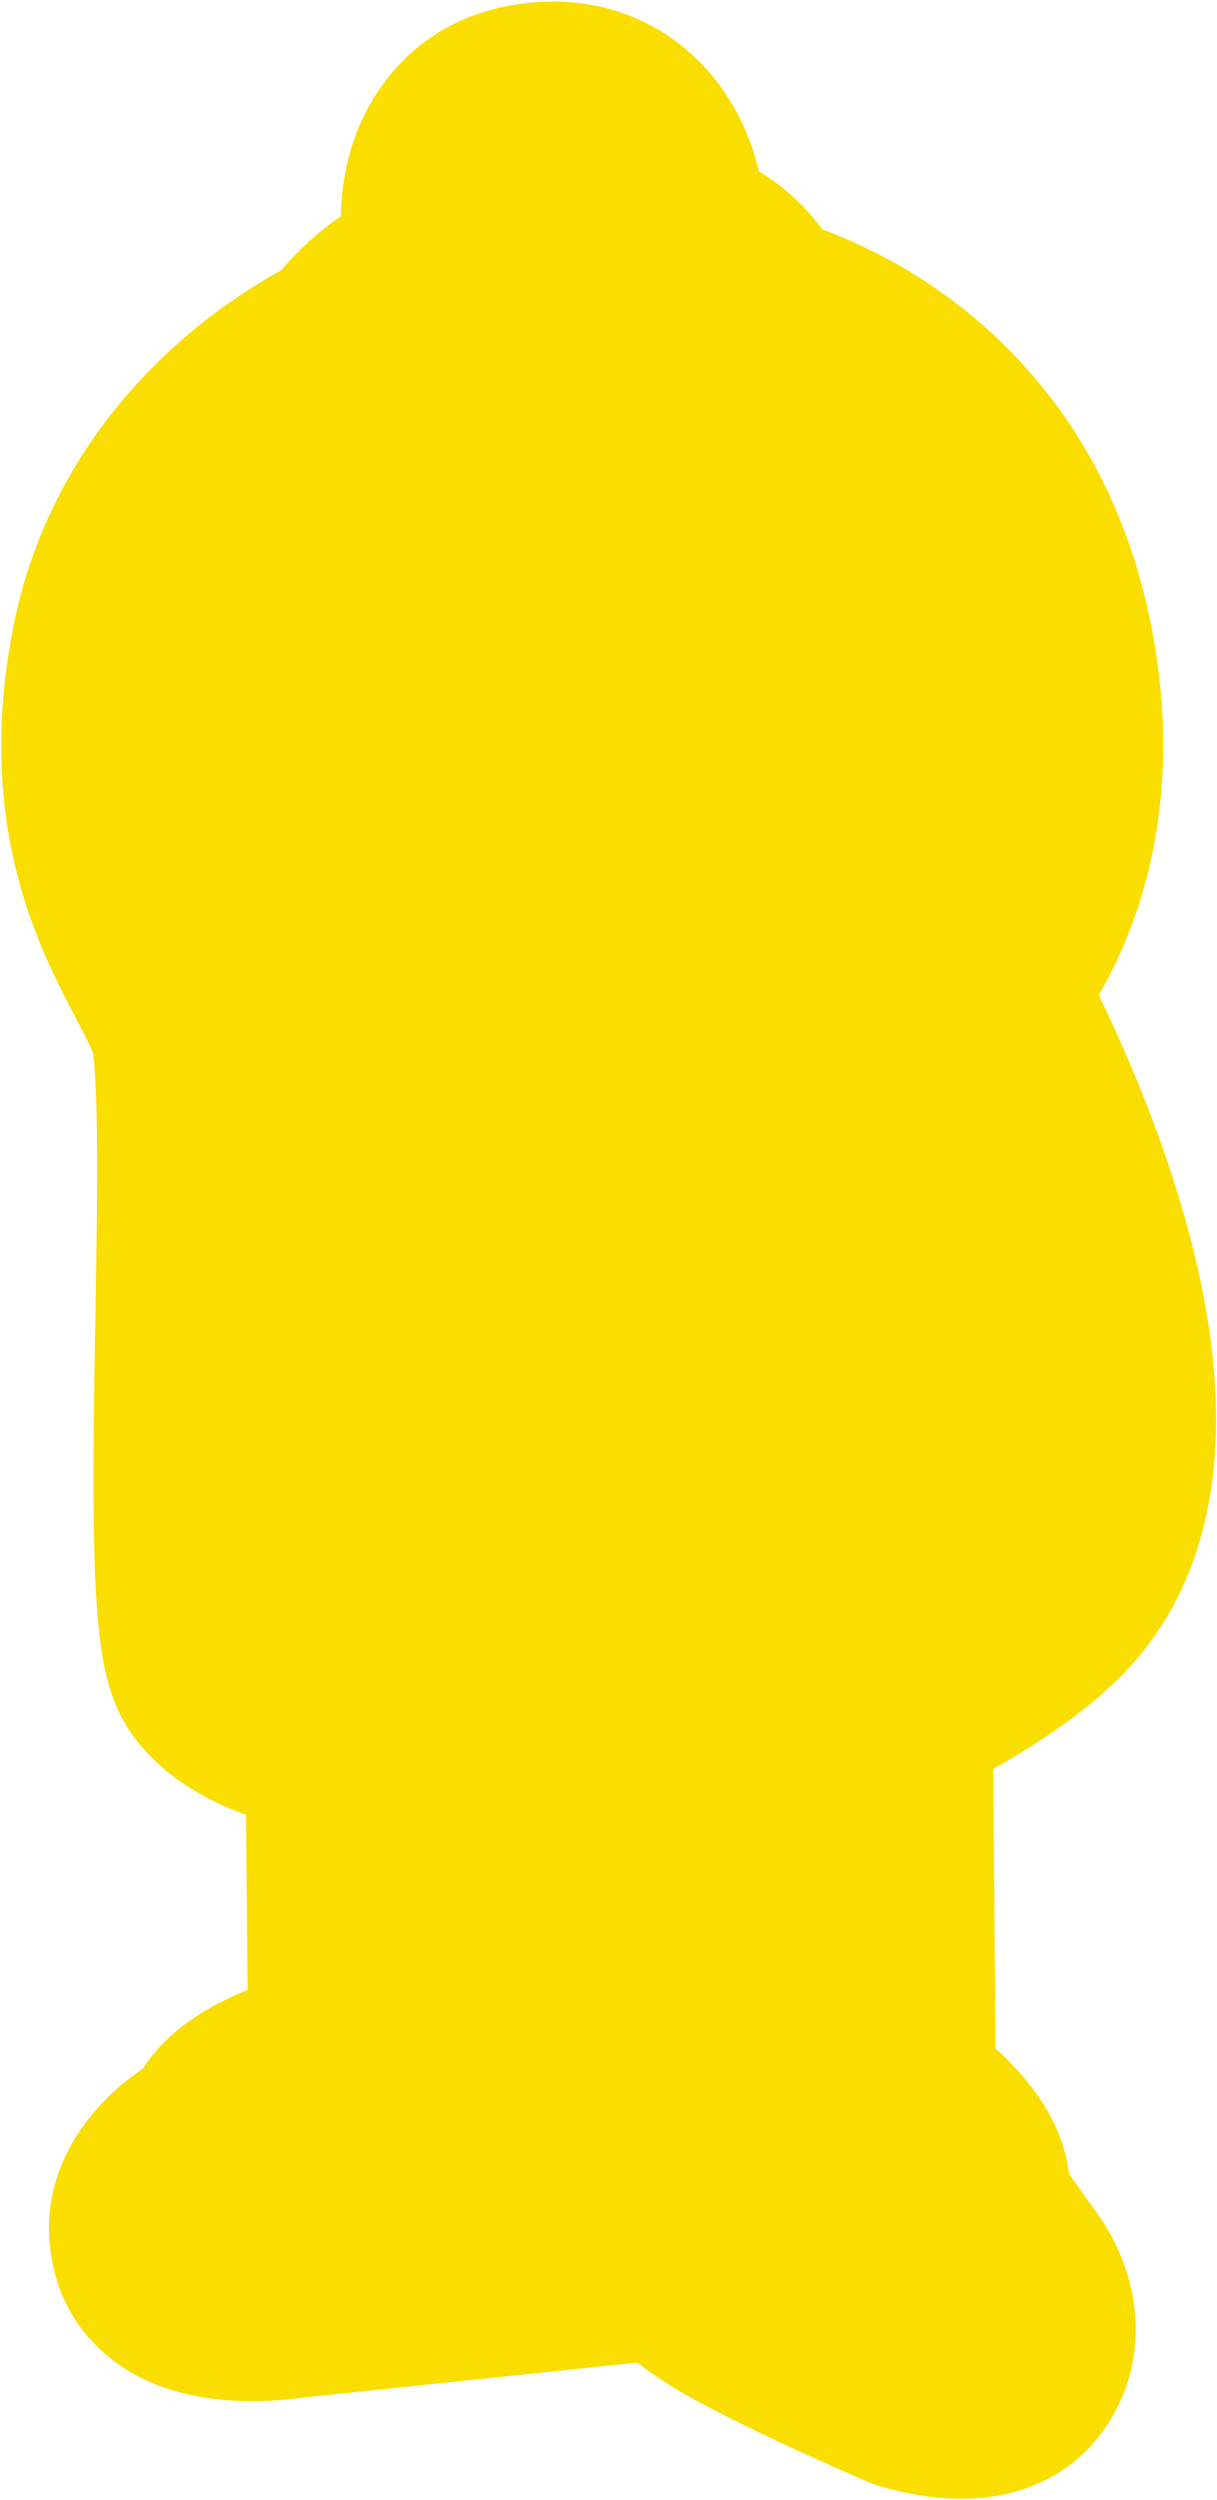
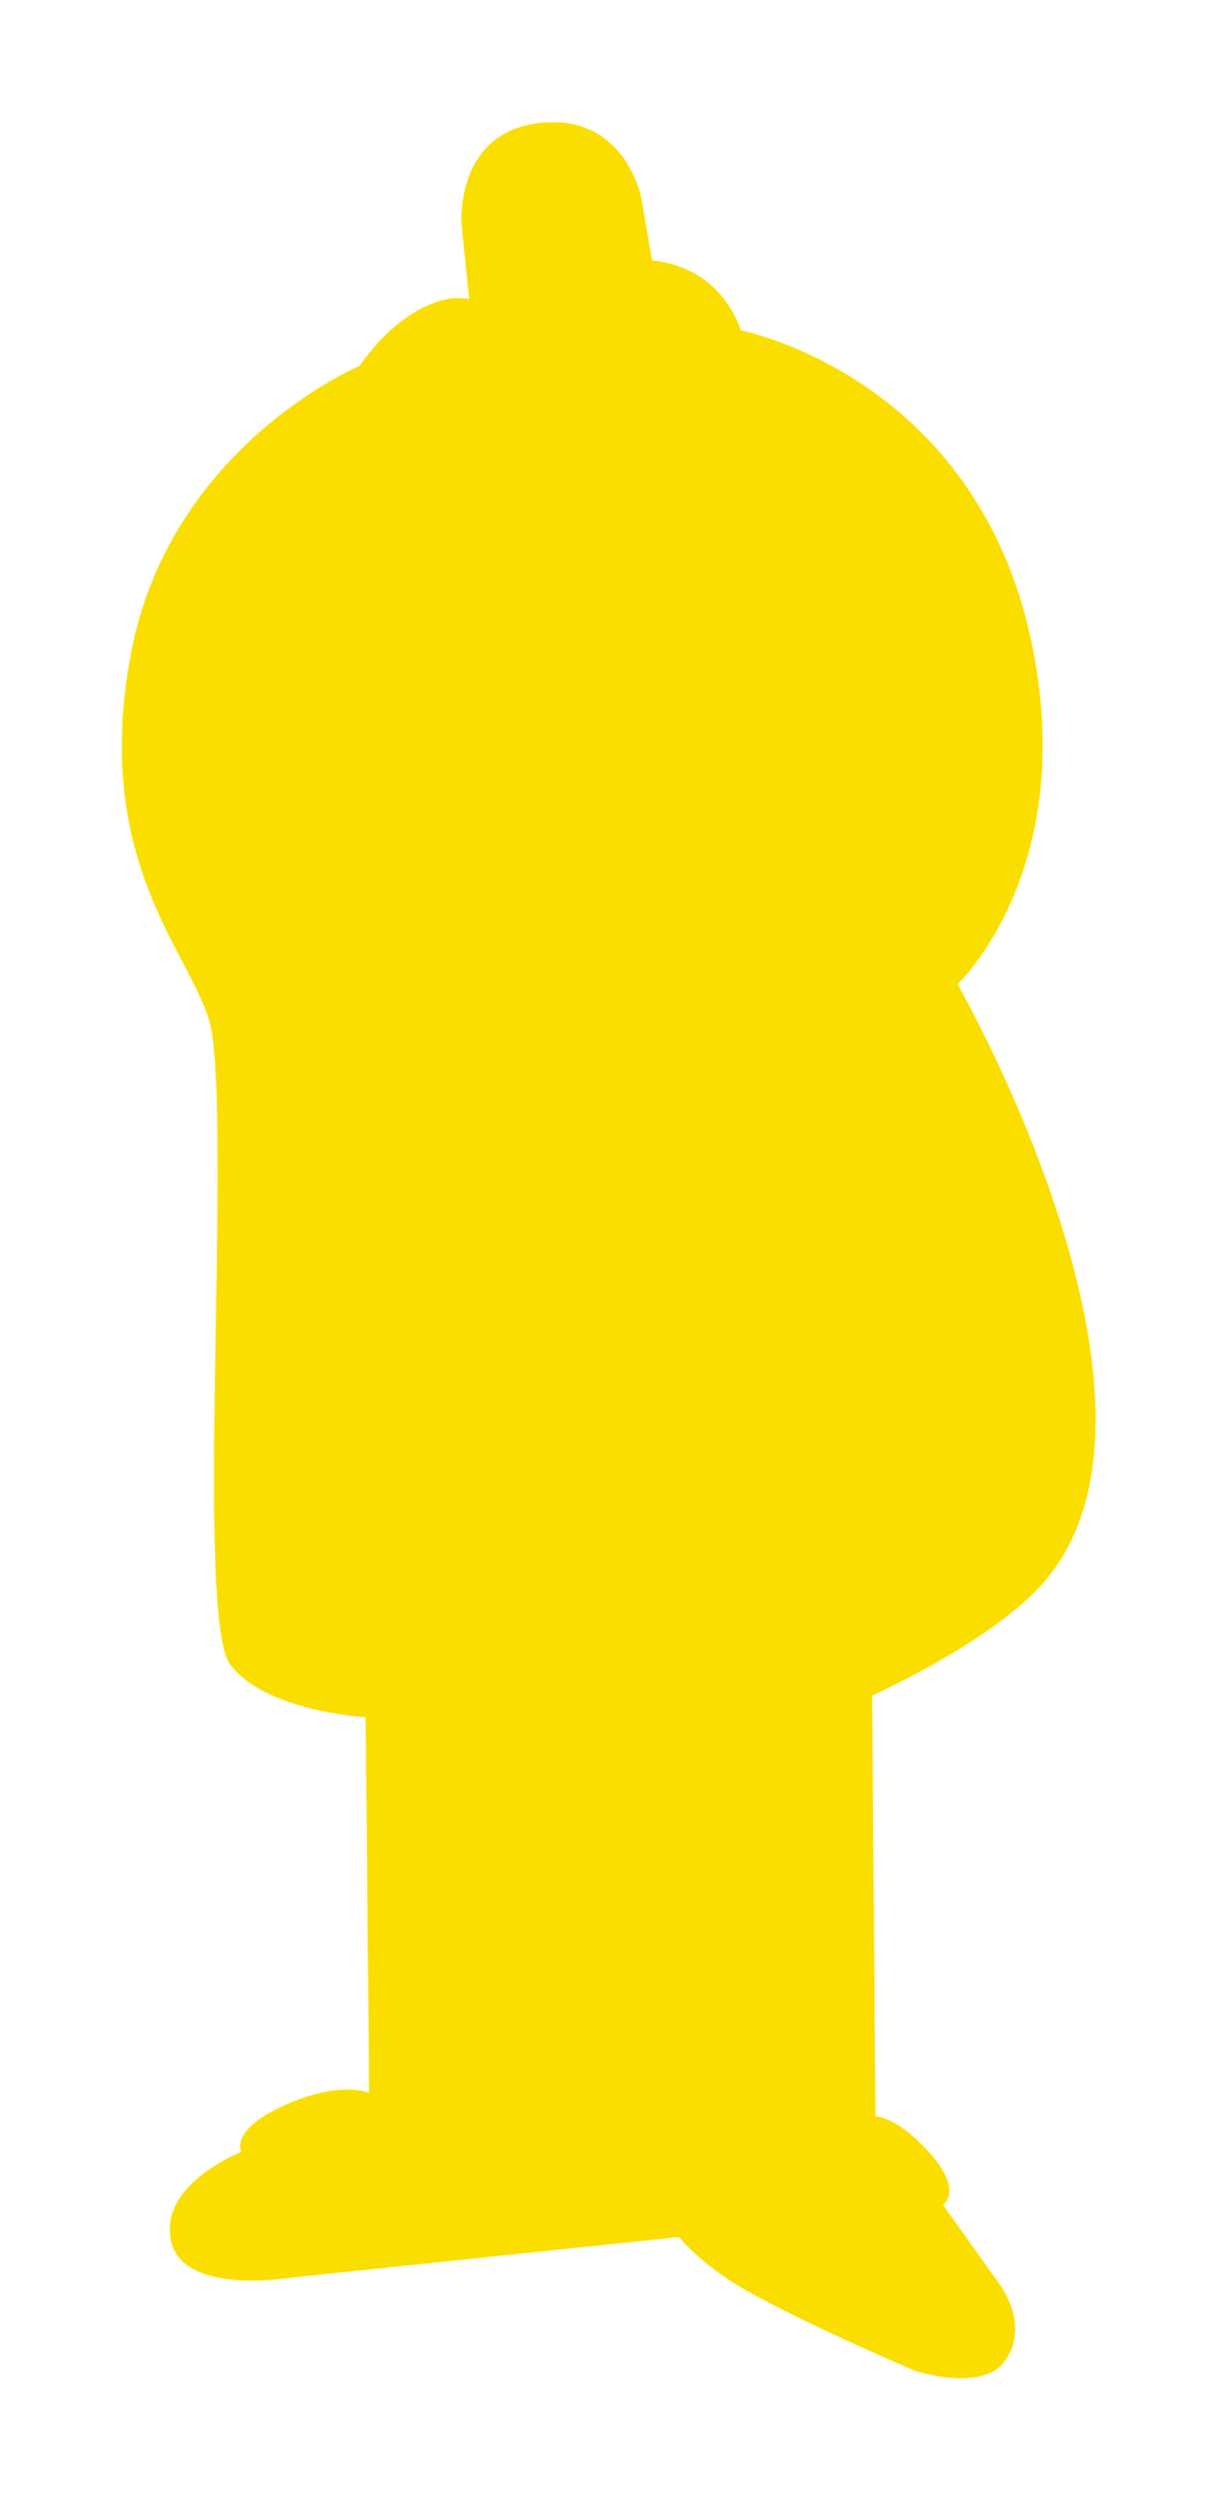
<svg xmlns="http://www.w3.org/2000/svg" width="705" height="1448" viewBox="0 0 705 1448" fill="none">
  <mask id="path-1-outside-1_1355_31" maskUnits="userSpaceOnUse" x="-0.284" y="-0.051" width="705" height="1448" fill="black">
-     <rect fill="white" x="-0.284" y="-0.051" width="705" height="1448" />
    <path d="M214.011 1212.53L212.011 994.528C212.011 994.528 153.653 991.219 133.511 964.028C113.511 937.029 133.498 670.529 123.011 598.528C117.03 557.462 52.012 505.029 76.011 378.528C98.871 258.029 208.511 212.028 208.511 212.028C208.511 212.028 218.5 196.529 233.511 185.528C257 168.313 272.011 173.528 272.011 173.528L267.511 130.028C267.511 130.028 263.5 77.652 311.511 71.528C362.522 65.021 371.511 115.528 371.511 115.528L377.511 151.028C377.511 151.028 393.432 151.9 407 161.5C424 173.528 429.011 191.528 429.011 191.528C429.011 191.528 566.582 217.852 598.011 375.028C624 505 554.511 570.028 554.511 570.028C554.511 570.028 695.046 815.529 603.511 917.528C572.801 951.749 505.011 982.028 505.011 982.028L507.011 1226.03C507.011 1226.03 518.297 1225.6 536.511 1245.03C559.011 1269.03 546.011 1277.03 546.011 1277.03L579.511 1324.03C579.511 1324.03 597.011 1347.53 581.511 1368.03C568.28 1385.53 530.011 1373.03 530.011 1373.03C530.011 1373.03 466.511 1346.03 431.511 1326.03C405.264 1311.03 393.511 1295.53 393.511 1295.53L169.011 1319.03C169.011 1319.03 107.266 1329.53 99.511 1299.03C90.994 1265.53 140.011 1246.53 140.011 1246.53C140.011 1246.53 132.511 1234.03 165.011 1219.53C197.918 1204.84 214.011 1212.53 214.011 1212.53Z" />
  </mask>
  <path d="M214.011 1212.53L212.011 994.528C212.011 994.528 153.653 991.219 133.511 964.028C113.511 937.029 133.498 670.529 123.011 598.528C117.03 557.462 52.012 505.029 76.011 378.528C98.871 258.029 208.511 212.028 208.511 212.028C208.511 212.028 218.5 196.529 233.511 185.528C257 168.313 272.011 173.528 272.011 173.528L267.511 130.028C267.511 130.028 263.5 77.652 311.511 71.528C362.522 65.021 371.511 115.528 371.511 115.528L377.511 151.028C377.511 151.028 393.432 151.9 407 161.5C424 173.528 429.011 191.528 429.011 191.528C429.011 191.528 566.582 217.852 598.011 375.028C624 505 554.511 570.028 554.511 570.028C554.511 570.028 695.046 815.529 603.511 917.528C572.801 951.749 505.011 982.028 505.011 982.028L507.011 1226.03C507.011 1226.03 518.297 1225.6 536.511 1245.03C559.011 1269.03 546.011 1277.03 546.011 1277.03L579.511 1324.03C579.511 1324.03 597.011 1347.53 581.511 1368.03C568.28 1385.53 530.011 1373.03 530.011 1373.03C530.011 1373.03 466.511 1346.03 431.511 1326.03C405.264 1311.03 393.511 1295.53 393.511 1295.53L169.011 1319.03C169.011 1319.03 107.266 1329.53 99.511 1299.03C90.994 1265.53 140.011 1246.53 140.011 1246.53C140.011 1246.53 132.511 1234.03 165.011 1219.53C197.918 1204.84 214.011 1212.53 214.011 1212.53Z" fill="#FADE00" />
  <path d="M212.011 994.528L282.008 993.886L281.407 928.35L215.973 924.64L212.011 994.528ZM214.011 1212.53L183.852 1275.7L285.037 1324.01L284.008 1211.89L214.011 1212.53ZM165.011 1219.53L136.488 1155.6L165.011 1219.53ZM140.011 1246.53L165.313 1311.8L242.786 1281.76L200.035 1210.51L140.011 1246.53ZM99.511 1299.03L31.67 1316.28L99.511 1299.03ZM169.011 1319.03L161.723 1249.41L159.489 1249.64L157.274 1250.02L169.011 1319.03ZM393.511 1295.53L449.29 1253.24L425.457 1221.8L386.223 1225.91L393.511 1295.53ZM431.511 1326.03L396.78 1386.8L431.511 1326.03ZM530.011 1373.03L502.621 1437.45L505.402 1438.63L508.275 1439.57L530.011 1373.03ZM581.511 1368.03L637.347 1410.25L637.347 1410.25L581.511 1368.03ZM579.511 1324.03L522.509 1364.66L522.932 1365.25L523.367 1365.84L579.511 1324.03ZM546.011 1277.03L509.328 1217.41L445.533 1256.66L489.009 1317.66L546.011 1277.03ZM536.511 1245.03L587.579 1197.15L587.579 1197.15L536.511 1245.03ZM507.011 1226.03L437.013 1226.6L437.604 1298.71L509.666 1295.98L507.011 1226.03ZM505.011 982.028L476.463 918.114L434.638 936.796L435.013 982.602L505.011 982.028ZM603.511 917.528L551.413 870.775L551.413 870.775L603.511 917.528ZM554.511 570.028L506.681 518.917L466.252 556.75L493.76 604.804L554.511 570.028ZM598.011 375.028L529.369 388.754L529.369 388.754L598.011 375.028ZM429.011 191.528L361.575 210.301L373.218 252.122L415.855 260.281L429.011 191.528ZM407 161.5L447.431 104.357L447.431 104.357L407 161.5ZM377.511 151.028L308.49 162.694L317.814 217.863L373.682 220.923L377.511 151.028ZM371.511 115.528L440.532 103.862L440.481 103.562L440.428 103.262L371.511 115.528ZM311.511 71.528L302.653 2.091L311.511 71.528ZM267.511 130.028L197.715 135.373L197.786 136.303L197.882 137.231L267.511 130.028ZM272.011 173.528L249.039 239.651L352.96 275.754L341.639 166.325L272.011 173.528ZM233.511 185.528L274.89 241.989L274.89 241.989L233.511 185.528ZM208.511 212.028L235.593 276.577L255.597 268.184L267.349 249.95L208.511 212.028ZM76.011 378.528L7.238 365.481L7.238 365.481L76.011 378.528ZM123.011 598.528L192.28 588.439L192.28 588.439L123.011 598.528ZM133.511 964.028L77.262 1005.69L133.511 964.028ZM142.014 995.17L144.014 1213.17L284.008 1211.89L282.008 993.886L142.014 995.17ZM214.011 1212.53C244.17 1149.36 244.122 1149.34 244.074 1149.31C244.058 1149.31 244.011 1149.28 243.979 1149.27C243.915 1149.24 243.85 1149.21 243.786 1149.18C243.656 1149.12 243.525 1149.05 243.392 1148.99C243.127 1148.87 242.856 1148.75 242.579 1148.62C242.025 1148.37 241.447 1148.12 240.845 1147.87C239.641 1147.37 238.342 1146.86 236.949 1146.36C234.159 1145.35 231.004 1144.38 227.489 1143.53C220.421 1141.82 212.092 1140.63 202.586 1140.53C183.339 1140.32 161.15 1144.6 136.488 1155.6L193.534 1283.45C201.779 1279.77 204.09 1280.55 201.117 1280.52C199.747 1280.5 197.497 1280.32 194.475 1279.58C192.983 1279.22 191.343 1278.74 189.562 1278.09C188.672 1277.77 187.751 1277.42 186.799 1277.02C186.323 1276.82 185.839 1276.61 185.348 1276.39C185.102 1276.28 184.855 1276.17 184.606 1276.05C184.481 1275.99 184.356 1275.94 184.23 1275.88C184.167 1275.85 184.105 1275.82 184.041 1275.79C184.01 1275.77 183.963 1275.75 183.947 1275.74C183.899 1275.72 183.852 1275.7 214.011 1212.53ZM136.488 1155.6C114.01 1165.63 88.858 1181.82 76.324 1210.11C69.694 1225.07 68.106 1240.33 70.02 1254.03C70.933 1260.57 72.567 1266.25 74.374 1270.98C75.278 1273.34 76.233 1275.48 77.181 1277.4C77.655 1278.36 78.13 1279.27 78.599 1280.12C78.834 1280.55 79.067 1280.97 79.299 1281.37C79.414 1281.57 79.53 1281.77 79.644 1281.97C79.702 1282.06 79.759 1282.16 79.816 1282.26C79.845 1282.31 79.888 1282.38 79.902 1282.4C79.944 1282.47 79.987 1282.54 140.011 1246.53C200.035 1210.51 200.077 1210.58 200.12 1210.65C200.134 1210.68 200.177 1210.75 200.205 1210.8C200.262 1210.89 200.318 1210.99 200.375 1211.08C200.488 1211.28 200.6 1211.47 200.712 1211.67C200.937 1212.06 201.16 1212.46 201.381 1212.86C201.824 1213.67 202.261 1214.5 202.688 1215.37C203.542 1217.1 204.368 1218.96 205.131 1220.95C206.654 1224.93 207.957 1229.53 208.674 1234.67C210.198 1245.58 208.765 1256.8 204.323 1266.82C196.165 1285.24 183.512 1287.92 193.534 1283.45L136.488 1155.6ZM140.011 1246.53C114.709 1181.26 114.688 1181.27 114.667 1181.28C114.659 1181.28 114.638 1181.29 114.623 1181.29C114.594 1181.31 114.563 1181.32 114.532 1181.33C114.47 1181.35 114.405 1181.38 114.336 1181.41C114.198 1181.46 114.047 1181.52 113.884 1181.59C113.557 1181.72 113.178 1181.87 112.751 1182.05C111.898 1182.4 110.845 1182.84 109.624 1183.38C107.196 1184.46 104.021 1185.94 100.36 1187.83C93.304 1191.47 83.186 1197.29 72.879 1205.52C55.564 1219.35 16.855 1258.01 31.67 1316.28L167.353 1281.78C170.035 1292.33 167.748 1302.5 164.266 1309.15C161.572 1314.3 159.009 1315.91 160.255 1314.91C161.138 1314.2 162.742 1313.18 164.61 1312.21C165.412 1311.8 165.999 1311.53 166.219 1311.44C166.321 1311.39 166.314 1311.4 166.174 1311.45C166.104 1311.48 165.999 1311.52 165.857 1311.58C165.786 1311.61 165.705 1311.64 165.615 1311.68C165.57 1311.7 165.522 1311.71 165.472 1311.73C165.446 1311.74 165.421 1311.75 165.394 1311.76C165.381 1311.77 165.361 1311.78 165.354 1311.78C165.334 1311.79 165.313 1311.8 140.011 1246.53ZM31.67 1316.28C40.132 1349.56 63.664 1368.67 83.331 1378.12C101.513 1386.85 119.885 1389.4 132.117 1390.28C145.215 1391.23 157.11 1390.63 165.236 1389.94C169.441 1389.57 172.986 1389.15 175.612 1388.8C176.931 1388.63 178.038 1388.47 178.9 1388.33C179.332 1388.27 179.704 1388.21 180.013 1388.16C180.167 1388.13 180.306 1388.11 180.428 1388.09C180.49 1388.08 180.547 1388.07 180.6 1388.06C180.627 1388.06 180.652 1388.05 180.677 1388.05C180.689 1388.05 180.707 1388.04 180.713 1388.04C180.73 1388.04 180.747 1388.04 169.011 1319.03C157.274 1250.02 157.291 1250.02 157.308 1250.01C157.313 1250.01 157.329 1250.01 157.339 1250.01C157.36 1250 157.38 1250 157.399 1250C157.437 1249.99 157.472 1249.99 157.504 1249.98C157.567 1249.97 157.617 1249.96 157.654 1249.96C157.729 1249.94 157.754 1249.94 157.731 1249.94C157.685 1249.95 157.457 1249.98 157.074 1250.04C156.293 1250.14 154.953 1250.3 153.248 1250.45C149.554 1250.77 145.528 1250.89 142.221 1250.65C138.048 1250.35 139.53 1249.8 143.953 1251.92C146.608 1253.2 151.329 1255.93 156.149 1261.15C161.288 1266.72 165.333 1273.84 167.353 1281.78L31.67 1316.28ZM176.298 1388.65L400.799 1365.15L386.223 1225.91L161.723 1249.41L176.298 1388.65ZM393.511 1295.53C337.732 1337.82 337.744 1337.84 337.757 1337.85C337.761 1337.86 337.774 1337.88 337.783 1337.89C337.8 1337.91 337.817 1337.93 337.835 1337.96C337.87 1338 337.906 1338.05 337.943 1338.1C338.017 1338.19 338.094 1338.29 338.175 1338.4C338.336 1338.61 338.511 1338.83 338.7 1339.07C339.078 1339.55 339.511 1340.09 340 1340.68C340.978 1341.87 342.183 1343.29 343.622 1344.89C346.496 1348.1 350.319 1352.09 355.147 1356.55C364.8 1365.48 378.537 1376.38 396.78 1386.8L466.242 1265.25C458.238 1260.68 452.975 1256.33 450.19 1253.76C448.798 1252.47 448.042 1251.64 447.893 1251.47C447.82 1251.39 447.901 1251.48 448.134 1251.76C448.251 1251.9 448.406 1252.1 448.599 1252.34C448.695 1252.46 448.801 1252.6 448.916 1252.75C448.974 1252.82 449.034 1252.9 449.096 1252.98C449.127 1253.02 449.159 1253.06 449.191 1253.11C449.208 1253.13 449.224 1253.15 449.24 1253.17C449.249 1253.18 449.261 1253.2 449.265 1253.2C449.278 1253.22 449.29 1253.24 393.511 1295.53ZM396.78 1386.8C417.243 1398.5 444.353 1411.36 464.802 1420.7C475.346 1425.52 484.73 1429.67 491.486 1432.63C494.869 1434.11 497.609 1435.29 499.523 1436.12C500.48 1436.53 501.232 1436.85 501.756 1437.08C502.018 1437.19 502.223 1437.28 502.368 1437.34C502.44 1437.37 502.498 1437.39 502.54 1437.41C502.561 1437.42 502.579 1437.43 502.592 1437.43C502.599 1437.44 502.605 1437.44 502.61 1437.44C502.612 1437.44 502.615 1437.44 502.616 1437.44C502.619 1437.45 502.621 1437.45 530.011 1373.03C557.401 1308.61 557.403 1308.61 557.404 1308.61C557.405 1308.61 557.406 1308.61 557.406 1308.61C557.407 1308.61 557.407 1308.61 557.406 1308.61C557.404 1308.61 557.399 1308.61 557.389 1308.6C557.37 1308.6 557.336 1308.58 557.288 1308.56C557.19 1308.52 557.035 1308.45 556.823 1308.36C556.399 1308.18 555.753 1307.9 554.905 1307.54C553.21 1306.81 550.715 1305.73 547.599 1304.37C541.355 1301.63 532.677 1297.79 522.97 1293.36C502.919 1284.2 480.779 1273.56 466.242 1265.25L396.78 1386.8ZM530.011 1373.03C508.275 1439.57 508.292 1439.57 508.309 1439.58C508.315 1439.58 508.332 1439.59 508.344 1439.59C508.367 1439.6 508.392 1439.61 508.417 1439.61C508.466 1439.63 508.519 1439.65 508.574 1439.66C508.685 1439.7 508.806 1439.74 508.937 1439.78C509.199 1439.86 509.503 1439.96 509.847 1440.07C510.533 1440.28 511.382 1440.53 512.376 1440.82C514.353 1441.38 516.966 1442.09 520.067 1442.82C526.062 1444.24 534.855 1446 544.969 1446.85C554.591 1447.65 568.701 1447.93 583.998 1444.31C599.585 1440.62 621.179 1431.63 637.347 1410.25L525.675 1325.81C535.228 1313.18 547.076 1309.18 551.767 1308.07C556.166 1307.03 558.228 1307.47 556.629 1307.33C555.522 1307.24 553.921 1306.97 552.327 1306.59C551.633 1306.43 551.153 1306.29 550.986 1306.25C550.908 1306.22 550.922 1306.23 551.041 1306.26C551.101 1306.28 551.189 1306.31 551.305 1306.35C551.364 1306.36 551.43 1306.39 551.503 1306.41C551.54 1306.42 551.579 1306.43 551.619 1306.45C551.64 1306.45 551.66 1306.46 551.682 1306.47C551.692 1306.47 551.709 1306.48 551.714 1306.48C551.731 1306.48 551.747 1306.49 530.011 1373.03ZM637.347 1410.25C662.902 1376.45 659.719 1340.19 653.574 1318.91C650.525 1308.36 646.429 1299.86 643.23 1294.09C641.581 1291.11 640.031 1288.61 638.746 1286.66C638.099 1285.67 637.507 1284.81 636.989 1284.07C636.73 1283.7 636.488 1283.36 636.265 1283.05C636.153 1282.9 636.047 1282.75 635.945 1282.61C635.894 1282.54 635.844 1282.48 635.796 1282.41C635.772 1282.38 635.748 1282.35 635.724 1282.31C635.712 1282.3 635.695 1282.27 635.689 1282.27C635.672 1282.24 635.655 1282.22 579.511 1324.03C523.367 1365.84 523.35 1365.81 523.333 1365.79C523.328 1365.78 523.31 1365.76 523.299 1365.74C523.277 1365.71 523.254 1365.68 523.232 1365.65C523.188 1365.59 523.145 1365.54 523.102 1365.48C523.017 1365.36 522.935 1365.25 522.857 1365.14C522.699 1364.92 522.553 1364.72 522.418 1364.53C522.149 1364.14 521.918 1363.8 521.72 1363.5C521.33 1362.91 521.027 1362.4 520.776 1361.95C520.374 1361.22 519.684 1359.88 519.074 1357.77C517.803 1353.37 515.621 1339.11 525.675 1325.81L637.347 1410.25ZM636.513 1283.4L603.013 1236.4L489.009 1317.66L522.509 1364.66L636.513 1283.4ZM546.011 1277.03C582.693 1336.65 582.755 1336.61 582.817 1336.57C582.837 1336.56 582.899 1336.52 582.941 1336.49C583.024 1336.44 583.107 1336.39 583.191 1336.34C583.359 1336.23 583.528 1336.13 583.7 1336.02C584.043 1335.8 584.394 1335.57 584.752 1335.33C585.468 1334.86 586.215 1334.34 586.988 1333.79C588.53 1332.68 590.198 1331.39 591.94 1329.91C595.401 1326.96 599.319 1323.08 603.129 1318.14C611.055 1307.86 617.898 1293.66 619.432 1276.13C622.447 1241.67 604.017 1214.69 587.579 1197.15L485.443 1292.9C491.505 1299.37 477.825 1288.38 479.965 1263.93C481.061 1251.4 486.061 1240.7 492.252 1232.66C495.195 1228.85 498.273 1225.79 501.111 1223.37C502.542 1222.15 503.953 1221.06 505.315 1220.08C505.998 1219.59 506.675 1219.12 507.343 1218.68C507.677 1218.46 508.01 1218.24 508.341 1218.03C508.506 1217.92 508.671 1217.82 508.836 1217.72C508.918 1217.66 509 1217.61 509.082 1217.56C509.123 1217.54 509.185 1217.5 509.205 1217.49C509.267 1217.45 509.328 1217.41 546.011 1277.03ZM587.579 1197.15C573.378 1182 558.764 1171.29 543.939 1164.54C536.542 1161.17 529.357 1158.91 522.535 1157.57C519.144 1156.91 515.909 1156.48 512.851 1156.25C511.325 1156.13 509.851 1156.07 508.432 1156.04C507.723 1156.03 507.029 1156.02 506.349 1156.03C506.009 1156.03 505.673 1156.04 505.341 1156.05C505.175 1156.05 505.01 1156.06 504.846 1156.06C504.764 1156.06 504.682 1156.07 504.6 1156.07C504.559 1156.07 504.498 1156.07 504.478 1156.07C504.417 1156.08 504.356 1156.08 507.011 1226.03C509.666 1295.98 509.605 1295.98 509.544 1295.98C509.524 1295.98 509.463 1295.98 509.423 1295.99C509.342 1295.99 509.261 1295.99 509.18 1295.99C509.019 1296 508.858 1296 508.698 1296.01C508.376 1296.02 508.057 1296.02 507.739 1296.02C507.103 1296.03 506.474 1296.03 505.852 1296.02C504.607 1295.99 503.393 1295.94 502.212 1295.85C499.843 1295.66 497.631 1295.36 495.583 1294.96C491.447 1294.14 488.222 1293 485.923 1291.95C481.294 1289.84 481.43 1288.62 485.443 1292.9L587.579 1197.15ZM577.009 1225.45L575.009 981.454L435.013 982.602L437.013 1226.6L577.009 1225.45ZM505.011 982.028C533.559 1045.94 533.567 1045.94 533.576 1045.93C533.579 1045.93 533.587 1045.93 533.594 1045.93C533.606 1045.92 533.62 1045.91 533.635 1045.91C533.664 1045.9 533.698 1045.88 533.736 1045.86C533.811 1045.83 533.903 1045.79 534.012 1045.74C534.229 1045.64 534.511 1045.51 534.854 1045.36C535.541 1045.04 536.477 1044.61 537.634 1044.07C539.946 1042.99 543.16 1041.46 547.063 1039.53C554.826 1035.7 565.532 1030.19 577.407 1023.43C599.239 1010.98 632.277 990.28 655.608 964.281L551.413 870.775C544.035 878.997 527.822 890.544 508.082 901.795C499.171 906.875 491.011 911.075 485.103 913.991C482.171 915.438 479.849 916.541 478.334 917.25C477.577 917.603 477.026 917.857 476.705 918.003C476.545 918.076 476.442 918.123 476.401 918.142C476.38 918.151 476.375 918.153 476.385 918.149C476.39 918.147 476.399 918.143 476.412 918.137C476.418 918.134 476.426 918.131 476.434 918.127C476.439 918.125 476.446 918.122 476.448 918.121C476.455 918.117 476.463 918.114 505.011 982.028ZM655.608 964.281C694.489 920.956 704.85 866.627 704.469 819.632C704.086 772.434 692.942 724.666 680.014 684.217C666.905 643.203 650.828 606.263 638.213 579.831C631.861 566.521 626.278 555.649 622.219 547.992C620.187 544.158 618.53 541.117 617.341 538.965C616.746 537.888 616.268 537.032 615.917 536.41C615.742 536.098 615.599 535.845 615.489 535.652C615.434 535.555 615.388 535.473 615.35 535.407C615.331 535.373 615.314 535.344 615.299 535.318C615.292 535.305 615.282 535.288 615.279 535.282C615.27 535.266 615.261 535.252 554.511 570.028C493.76 604.804 493.753 604.791 493.746 604.78C493.745 604.777 493.739 604.766 493.736 604.761C493.729 604.75 493.725 604.743 493.723 604.739C493.719 604.732 493.723 604.739 493.736 604.761C493.76 604.804 493.817 604.905 493.905 605.061C494.081 605.374 494.381 605.909 494.793 606.656C495.618 608.149 496.891 610.482 498.523 613.56C501.792 619.727 506.472 628.832 511.865 640.131C522.74 662.919 536.077 693.729 546.66 726.84C557.423 760.515 564.25 793.248 564.473 820.768C564.698 848.492 558.3 863.1 551.413 870.775L655.608 964.281ZM554.511 570.028C602.341 621.139 602.37 621.111 602.401 621.083C602.411 621.073 602.441 621.044 602.462 621.025C602.504 620.986 602.546 620.946 602.59 620.904C602.678 620.821 602.77 620.734 602.866 620.642C603.059 620.459 603.269 620.257 603.495 620.037C603.948 619.597 604.467 619.084 605.046 618.498C606.206 617.327 607.61 615.86 609.215 614.096C612.422 610.573 616.448 605.843 620.919 599.894C629.848 588.015 640.669 571.117 650.208 549.164C669.605 504.524 682.645 441.283 666.652 361.302L529.369 388.754C539.366 438.745 530.656 473.004 521.806 493.371C517.221 503.922 512.294 511.404 509.006 515.779C507.368 517.958 506.169 519.323 505.677 519.864C505.432 520.132 505.37 520.189 505.524 520.034C505.601 519.956 505.733 519.824 505.924 519.638C506.02 519.545 506.13 519.439 506.256 519.318C506.319 519.258 506.386 519.195 506.457 519.128C506.492 519.095 506.529 519.06 506.566 519.025C506.585 519.008 506.614 518.981 506.623 518.972C506.652 518.945 506.681 518.917 554.511 570.028ZM666.652 361.302C646.785 261.949 592.078 201.352 541.261 166.571C516.382 149.544 492.794 138.885 475.159 132.399C466.292 129.138 458.775 126.875 453.14 125.362C450.318 124.604 447.951 124.029 446.105 123.609C445.181 123.399 444.386 123.227 443.728 123.089C443.398 123.02 443.103 122.96 442.843 122.908C442.712 122.882 442.591 122.858 442.478 122.836C442.422 122.825 442.368 122.814 442.316 122.804C442.29 122.799 442.253 122.792 442.24 122.789C442.203 122.782 442.167 122.775 429.011 191.528C415.855 260.281 415.82 260.274 415.785 260.267C415.775 260.265 415.74 260.259 415.719 260.254C415.675 260.246 415.633 260.238 415.594 260.23C415.515 260.215 415.443 260.2 415.379 260.188C415.251 260.162 415.153 260.142 415.085 260.128C414.949 260.099 414.931 260.094 415.022 260.115C415.207 260.157 415.826 260.302 416.827 260.57C418.838 261.11 422.314 262.132 426.836 263.795C435.977 267.157 448.746 272.903 462.189 282.103C488.014 299.779 517.807 330.931 529.369 388.754L666.652 361.302ZM429.011 191.528C496.447 172.755 496.44 172.732 496.434 172.708C496.431 172.7 496.425 172.677 496.42 172.661C496.412 172.63 496.403 172.598 496.394 172.565C496.375 172.501 496.357 172.435 496.338 172.368C496.3 172.234 496.259 172.094 496.217 171.949C496.133 171.659 496.041 171.348 495.941 171.017C495.74 170.355 495.506 169.61 495.235 168.789C494.694 167.151 494.001 165.191 493.131 162.973C491.406 158.574 488.905 152.952 485.387 146.7C478.495 134.449 466.667 117.967 447.431 104.357L366.569 218.643C364.333 217.061 363.511 215.593 363.374 215.349C363.234 215.101 363.048 214.73 362.793 214.082C362.659 213.739 362.491 213.28 362.29 212.673C362.19 212.368 362.079 212.021 361.96 211.629C361.901 211.432 361.839 211.224 361.775 211.003C361.743 210.893 361.71 210.779 361.677 210.662C361.66 210.603 361.643 210.544 361.626 210.484C361.618 210.454 361.61 210.424 361.601 210.393C361.597 210.378 361.59 210.355 361.588 210.347C361.582 210.324 361.575 210.301 429.011 191.528ZM447.431 104.357C431.306 92.948 415.055 87.48 404.133 84.751C398.425 83.325 393.454 82.471 389.641 81.953C387.717 81.691 386.038 81.508 384.651 81.38C383.956 81.316 383.329 81.265 382.777 81.225C382.5 81.205 382.242 81.187 382.002 81.172C381.883 81.165 381.767 81.157 381.657 81.151C381.602 81.148 381.548 81.144 381.495 81.141C381.469 81.14 381.442 81.138 381.417 81.137C381.404 81.136 381.385 81.135 381.378 81.135C381.359 81.134 381.34 81.133 377.511 151.028C373.682 220.923 373.663 220.922 373.644 220.921C373.638 220.921 373.619 220.92 373.607 220.919C373.582 220.918 373.557 220.916 373.533 220.915C373.484 220.912 373.436 220.909 373.388 220.906C373.293 220.901 373.201 220.895 373.112 220.889C372.933 220.878 372.766 220.867 372.61 220.855C372.297 220.833 372.026 220.81 371.792 220.788C371.328 220.746 370.999 220.706 370.78 220.676C370.376 220.621 370.233 220.585 370.202 220.577C370.189 220.574 369.961 220.521 369.506 220.329C369.058 220.14 367.994 219.651 366.569 218.643L447.431 104.357ZM446.532 139.362L440.532 103.862L302.49 127.194L308.49 162.694L446.532 139.362ZM371.511 115.528C440.428 103.262 440.422 103.228 440.416 103.194C440.414 103.182 440.407 103.148 440.403 103.125C440.395 103.078 440.386 103.03 440.377 102.981C440.36 102.884 440.341 102.783 440.322 102.679C440.283 102.469 440.24 102.245 440.194 102.007C440.101 101.531 439.993 100.997 439.868 100.408C439.618 99.234 439.298 97.832 438.896 96.237C438.096 93.068 436.938 89.017 435.299 84.384C432.119 75.4 426.599 62.72 417.178 49.815C396.024 20.836 357.417 -4.895 302.653 2.091L320.368 140.965C320.991 140.886 317.439 141.302 312.293 138.85C307.626 136.626 305.051 133.661 304.102 132.36C303.634 131.72 303.423 131.309 303.375 131.211C303.342 131.146 303.328 131.112 303.326 131.108C303.324 131.104 303.323 131.101 303.32 131.092C303.317 131.083 303.303 131.043 303.278 130.96C303.253 130.877 303.211 130.73 303.154 130.504C303.097 130.277 303.02 129.954 302.927 129.516C302.88 129.296 302.829 129.045 302.774 128.759C302.746 128.617 302.717 128.465 302.687 128.304C302.672 128.224 302.657 128.141 302.641 128.056C302.633 128.014 302.626 127.971 302.618 127.927C302.614 127.905 302.608 127.872 302.606 127.861C302.6 127.827 302.594 127.794 371.511 115.528ZM302.653 2.091C246.398 9.267 217.24 47.215 205.659 79.325C200.388 93.94 198.518 107.319 197.829 116.531C197.473 121.296 197.402 125.385 197.437 128.536C197.454 130.123 197.499 131.502 197.551 132.644C197.577 133.216 197.605 133.732 197.634 134.187C197.648 134.414 197.662 134.627 197.675 134.825C197.682 134.924 197.689 135.019 197.696 135.11C197.699 135.156 197.702 135.201 197.705 135.244C197.707 135.266 197.71 135.298 197.71 135.309C197.713 135.341 197.715 135.373 267.511 130.028C337.306 124.683 337.309 124.714 337.311 124.745C337.312 124.756 337.314 124.786 337.316 124.807C337.319 124.847 337.322 124.887 337.325 124.926C337.33 125.005 337.336 125.081 337.341 125.155C337.351 125.302 337.36 125.44 337.368 125.568C337.384 125.825 337.395 126.046 337.404 126.233C337.421 126.605 337.426 126.853 337.428 126.995C337.431 127.258 337.422 127.207 337.44 126.966C337.499 126.167 337.627 126.068 337.355 126.824C337.042 127.691 335.563 131.342 331.359 135.147C326.517 139.531 321.737 140.791 320.368 140.965L302.653 2.091ZM197.882 137.231L202.382 180.731L341.639 166.325L337.139 122.825L197.882 137.231ZM272.011 173.528C294.983 107.405 294.934 107.388 294.885 107.371C294.869 107.365 294.819 107.348 294.787 107.337C294.721 107.314 294.655 107.292 294.588 107.269C294.455 107.224 294.321 107.178 294.185 107.133C293.913 107.042 293.635 106.951 293.351 106.86C292.782 106.677 292.189 106.495 291.572 106.313C290.337 105.95 289.005 105.593 287.579 105.252C284.724 104.57 281.492 103.958 277.909 103.514C270.7 102.62 262.229 102.428 252.764 103.628C233.36 106.089 212.67 114.015 192.132 129.067L274.89 241.989C277.841 239.826 276.401 241.752 270.375 242.516C267.598 242.868 264.348 242.904 260.688 242.451C258.879 242.226 257.003 241.887 255.061 241.423C254.091 241.191 253.104 240.929 252.101 240.634C251.6 240.487 251.094 240.331 250.584 240.167C250.328 240.086 250.072 240.002 249.815 239.916C249.686 239.873 249.557 239.829 249.428 239.785C249.363 239.763 249.298 239.741 249.234 239.719C249.201 239.707 249.153 239.691 249.136 239.685C249.088 239.668 249.039 239.651 272.011 173.528ZM192.132 129.067C178.438 139.104 168.087 150.312 161.6 158.098C158.206 162.172 155.487 165.775 153.517 168.508C152.525 169.884 151.705 171.066 151.064 172.008C150.744 172.48 150.467 172.895 150.235 173.245C150.119 173.421 150.014 173.581 149.92 173.724C149.873 173.796 149.829 173.864 149.788 173.928C149.767 173.959 149.748 173.99 149.728 174.02C149.719 174.035 149.709 174.049 149.7 174.064C149.695 174.071 149.689 174.082 149.686 174.085C149.679 174.096 149.673 174.106 208.511 212.028C267.349 249.95 267.342 249.96 267.336 249.971C267.334 249.974 267.327 249.984 267.323 249.991C267.314 250.004 267.305 250.017 267.297 250.03C267.28 250.056 267.264 250.082 267.248 250.106C267.217 250.155 267.187 250.2 267.16 250.242C267.105 250.326 267.058 250.398 267.018 250.457C266.94 250.576 266.892 250.646 266.874 250.673C266.839 250.725 266.916 250.61 267.095 250.361C267.468 249.844 268.184 248.884 269.164 247.709C271.424 244.995 273.573 242.954 274.89 241.989L192.132 129.067ZM208.511 212.028C181.428 147.479 181.401 147.491 181.373 147.503C181.363 147.507 181.334 147.519 181.315 147.527C181.275 147.544 181.234 147.561 181.19 147.58C181.104 147.616 181.011 147.656 180.911 147.699C180.711 147.784 180.483 147.882 180.228 147.993C179.72 148.215 179.104 148.488 178.387 148.813C176.953 149.462 175.113 150.321 172.915 151.4C168.528 153.553 162.679 156.599 155.789 160.612C142.086 168.594 123.828 180.657 104.661 197.478C66.347 231.102 22.377 285.68 7.238 365.481L144.784 391.575C152.505 350.877 174.785 322.205 197.006 302.703C208.107 292.962 218.687 285.994 226.256 281.585C230.002 279.403 232.897 277.914 234.595 277.08C235.44 276.665 235.977 276.419 236.161 276.335C236.253 276.294 236.255 276.294 236.163 276.334C236.117 276.354 236.046 276.385 235.952 276.425C235.904 276.445 235.851 276.468 235.791 276.493C235.761 276.506 235.73 276.519 235.697 276.533C235.681 276.54 235.655 276.551 235.646 276.554C235.62 276.565 235.593 276.577 208.511 212.028ZM7.238 365.481C-7.619 443.792 5.076 502.312 23.527 547.186C32.039 567.886 42.046 586.067 47.613 596.815C54.784 610.658 54.188 611.682 53.742 608.617L192.28 588.439C188.843 564.841 177.877 543.911 171.925 532.421C164.369 517.834 158.5 507.301 153.009 493.946C143.456 470.712 135.642 439.765 144.784 391.575L7.238 365.481ZM53.742 608.617C55.5 620.69 56.352 645.722 56.263 682.046C56.178 716.994 55.305 756.888 54.701 797.103C54.11 836.504 53.777 876.283 54.955 908.233C55.539 924.079 56.547 939.692 58.411 953.137C59.339 959.828 60.668 967.413 62.745 974.923C64.443 981.063 68.3 993.596 77.262 1005.69L189.759 922.361C193.421 927.304 195.367 931.52 196.222 933.543C197.156 935.75 197.58 937.245 197.68 937.607C197.847 938.211 197.545 937.233 197.085 933.912C196.173 927.333 195.378 917.135 194.86 903.075C193.833 875.212 194.091 838.803 194.686 799.204C195.268 760.42 196.175 718.501 196.263 682.387C196.348 647.648 195.765 612.367 192.28 588.439L53.742 608.617ZM77.262 1005.69C103.139 1040.63 144.802 1052.81 163.526 1057.43C175.386 1060.36 186.09 1062.05 193.755 1063.03C197.649 1063.52 200.914 1063.85 203.341 1064.06C204.557 1064.17 205.574 1064.25 206.365 1064.31C206.76 1064.33 207.101 1064.36 207.382 1064.38C207.523 1064.38 207.649 1064.39 207.76 1064.4C207.816 1064.4 207.867 1064.41 207.916 1064.41C207.94 1064.41 207.963 1064.41 207.985 1064.41C207.996 1064.41 208.012 1064.41 208.017 1064.41C208.033 1064.41 208.048 1064.42 212.011 994.528C215.973 924.64 215.988 924.641 216.003 924.642C216.008 924.642 216.022 924.643 216.032 924.644C216.05 924.645 216.068 924.646 216.085 924.647C216.119 924.649 216.149 924.65 216.177 924.652C216.232 924.655 216.274 924.658 216.304 924.66C216.363 924.664 216.373 924.665 216.336 924.662C216.262 924.657 216.005 924.638 215.587 924.601C214.744 924.527 213.292 924.385 211.4 924.144C207.494 923.648 202.349 922.814 197.102 921.518C191.615 920.162 187.698 918.71 185.471 917.601C182.828 916.286 185.888 917.136 189.759 922.361L77.262 1005.69Z" fill="#FADE00" mask="url(#path-1-outside-1_1355_31)" />
</svg>